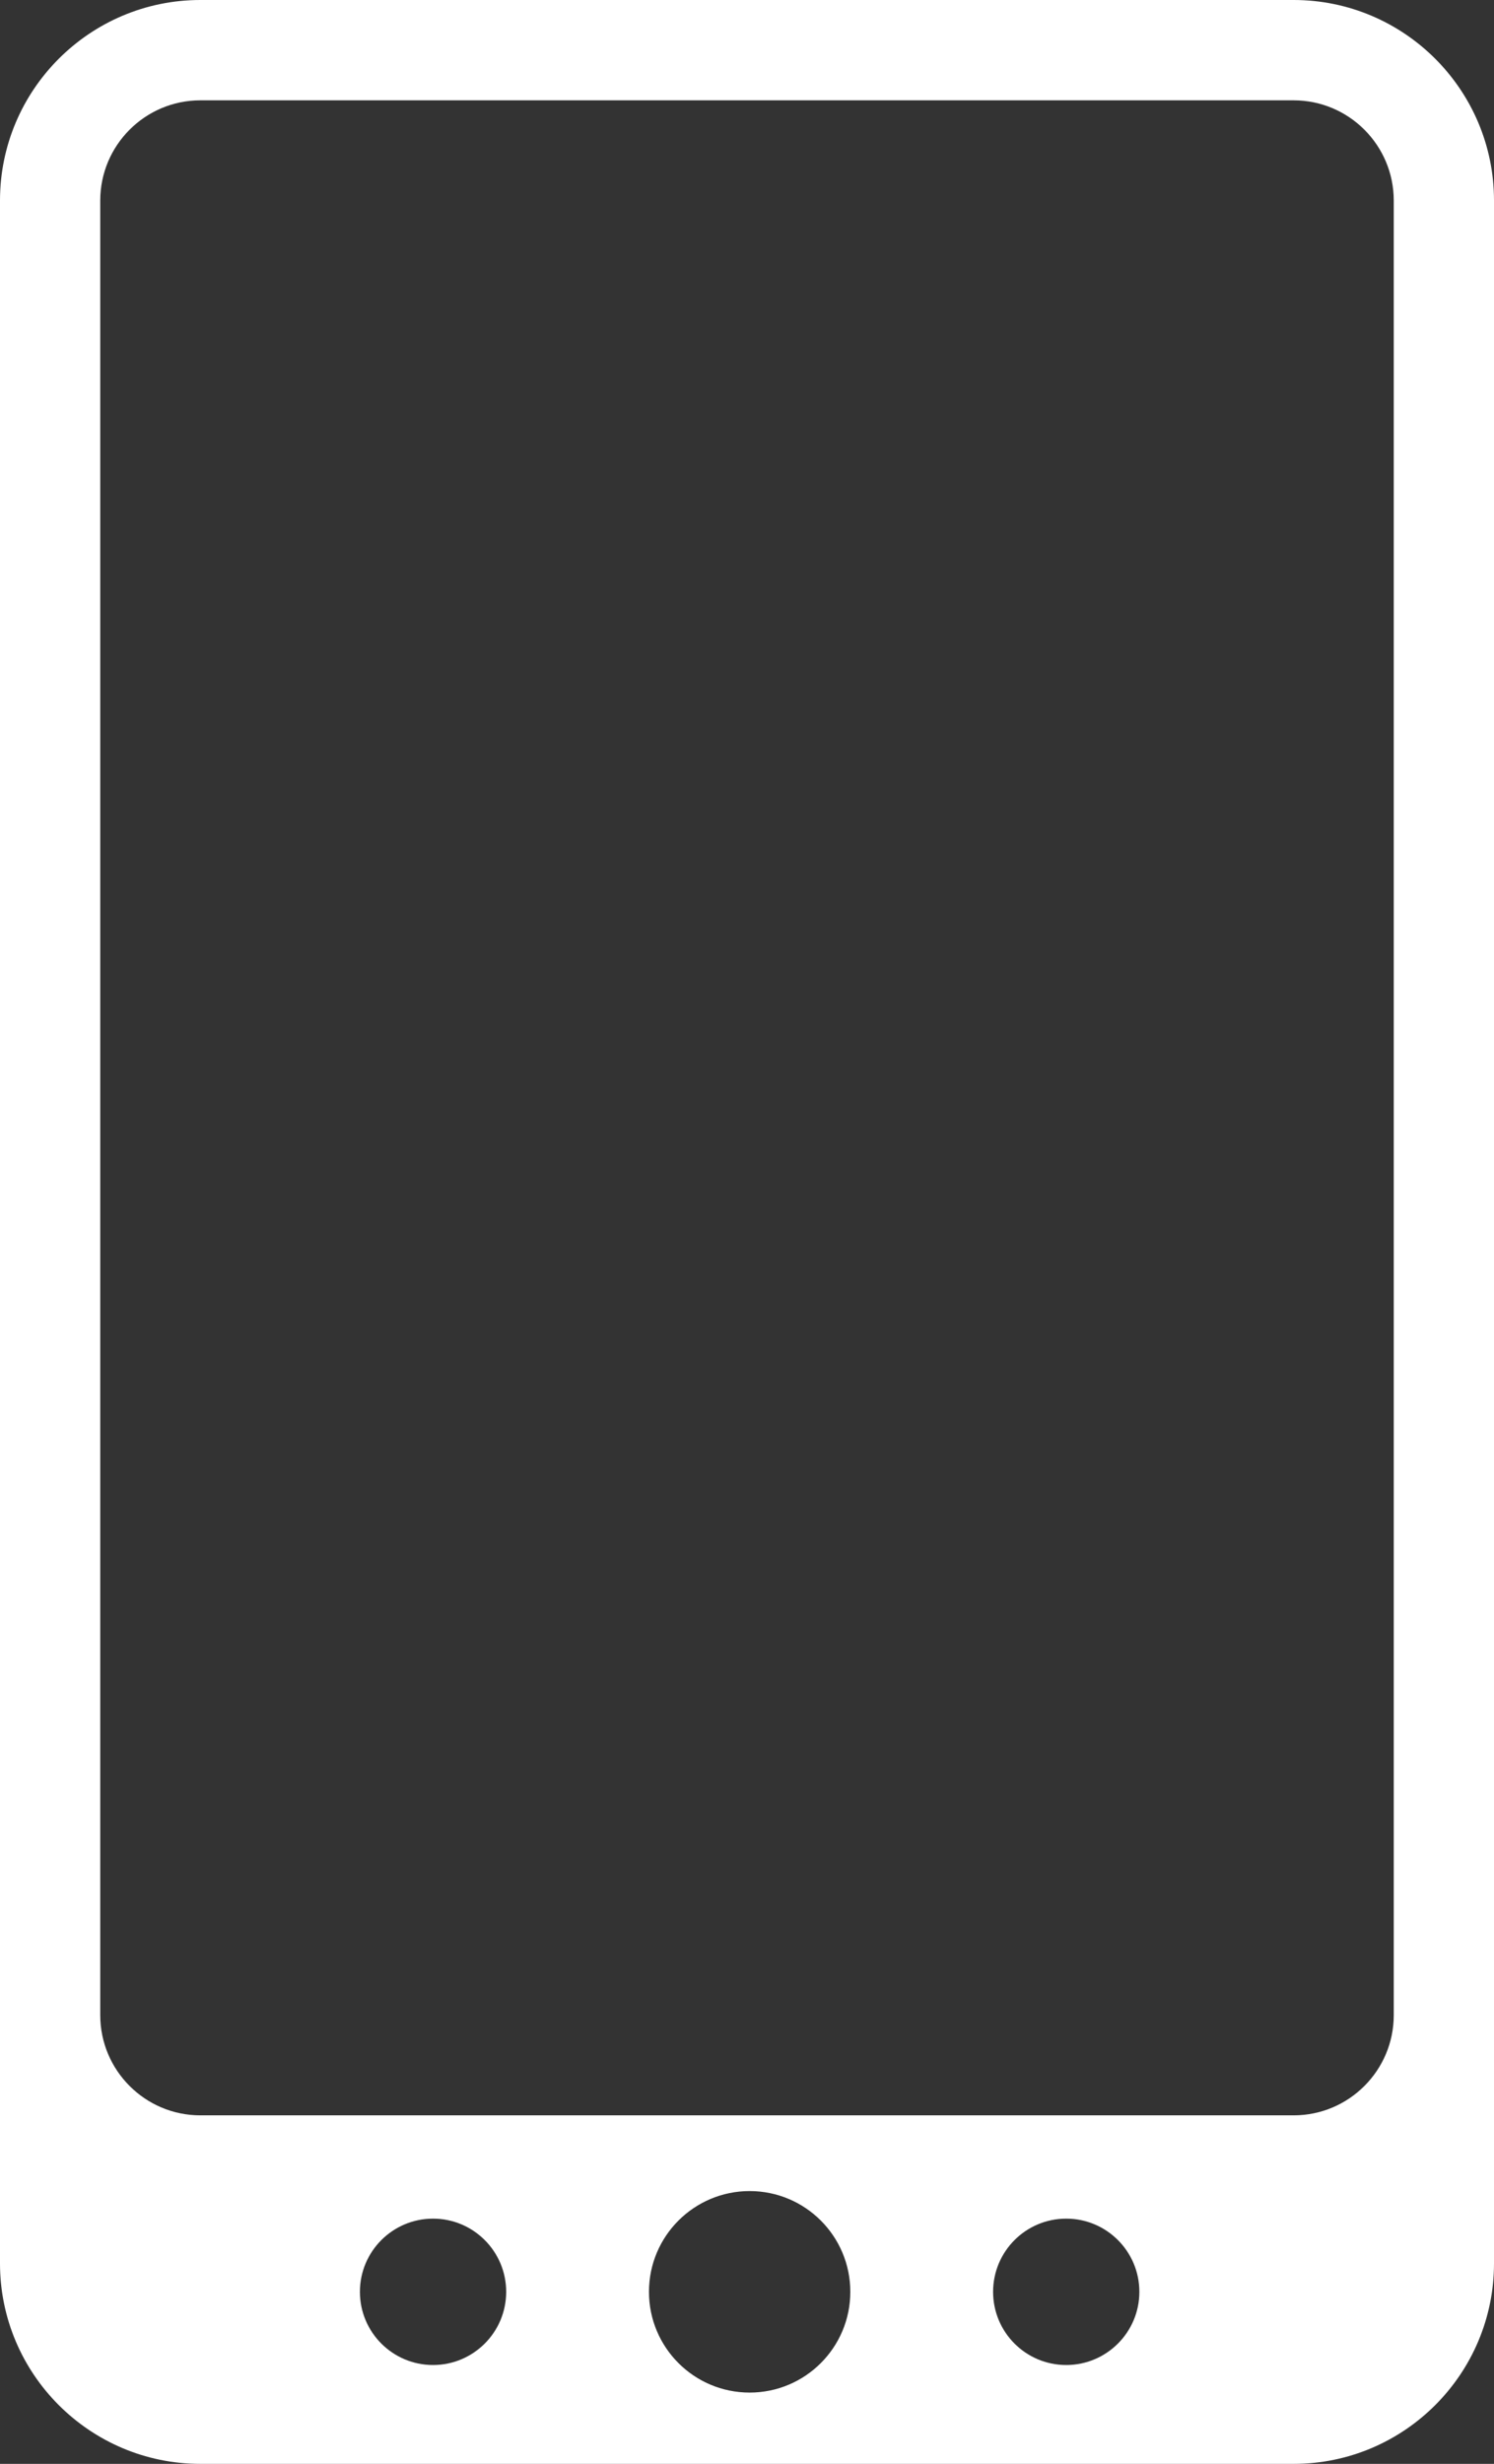
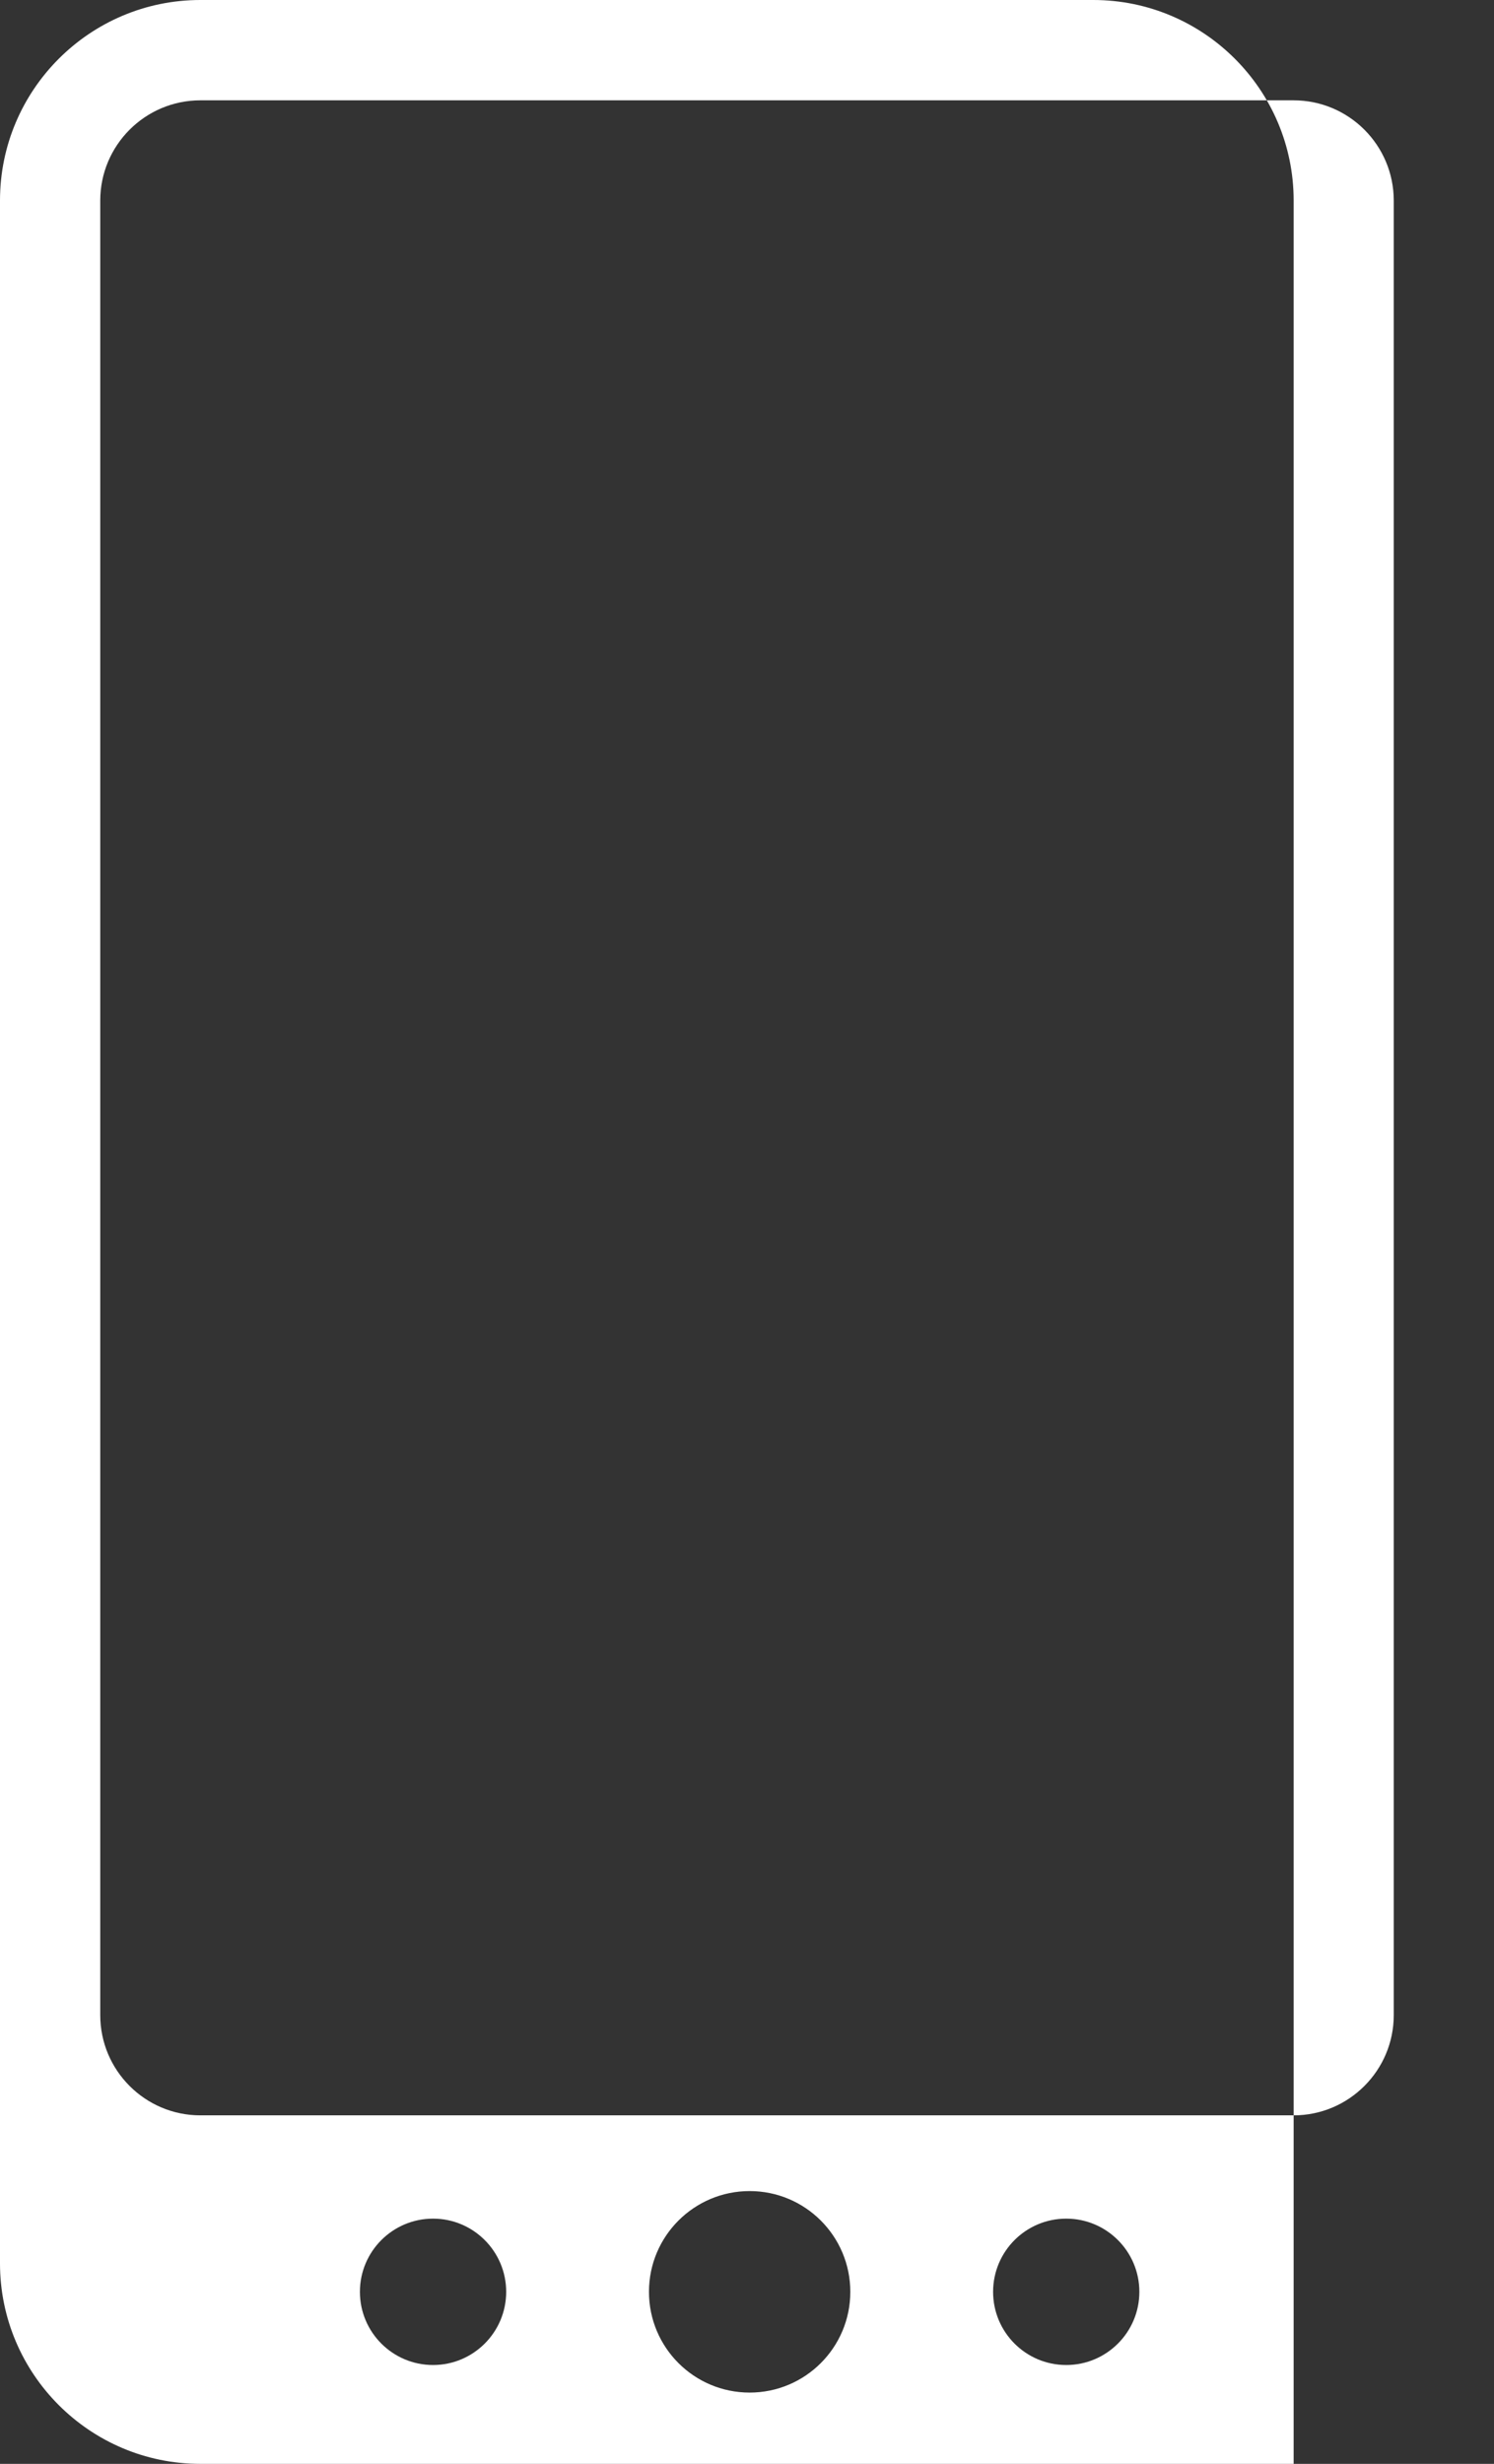
<svg xmlns="http://www.w3.org/2000/svg" id="uuid-b4dadc90-3a41-4c3d-9c66-d14282b3f7e1" data-name="Layer 2" width="283.14" height="466.59" viewBox="0 0 283.14 466.59">
  <rect x="0" y="0" width="283.14" height="466.59" fill="#333333" stroke="none" />
  <g id="uuid-8762897d-4ce7-44e4-aa74-c1f53db76c6c" data-name="2">
-     <path d="M245.17,0H37.97C17.03,0,0,17.03,0,37.97v390.65c0,20.94,17.03,37.97,37.97,37.97h207.2c20.94,0,37.97-17.03,37.97-37.97V37.97c0-20.94-17.03-37.97-37.97-37.97ZM82.07,447.87c-7.66,0-13.86-6.21-13.86-13.86s6.21-13.86,13.86-13.86,13.86,6.21,13.86,13.86-6.21,13.86-13.86,13.86ZM142.07,453.09c-10.54,0-19.08-8.54-19.08-19.08s8.54-19.08,19.08-19.08,19.08,8.54,19.08,19.08-8.54,19.08-19.08,19.08ZM202.07,447.87c-7.66,0-13.86-6.21-13.86-13.86s6.21-13.86,13.86-13.86,13.86,6.21,13.86,13.86-6.21,13.86-13.86,13.86ZM264.14,381.62c0,10.46-8.51,18.97-18.97,18.97H37.97c-10.46,0-18.97-8.51-18.97-18.97V37.97c0-10.46,8.51-18.97,18.97-18.97h207.2c10.46,0,18.97,8.51,18.97,18.97v343.65Z" fill="#fff" />
+     <path d="M245.17,0H37.97C17.03,0,0,17.03,0,37.97v390.65c0,20.94,17.03,37.97,37.97,37.97h207.2V37.97c0-20.94-17.03-37.97-37.97-37.97ZM82.07,447.87c-7.66,0-13.86-6.21-13.86-13.86s6.21-13.86,13.86-13.86,13.86,6.21,13.86,13.86-6.21,13.86-13.86,13.86ZM142.07,453.09c-10.54,0-19.08-8.54-19.08-19.08s8.54-19.08,19.08-19.08,19.08,8.54,19.08,19.08-8.54,19.08-19.08,19.08ZM202.07,447.87c-7.66,0-13.86-6.21-13.86-13.86s6.21-13.86,13.86-13.86,13.86,6.21,13.86,13.86-6.21,13.86-13.86,13.86ZM264.14,381.62c0,10.46-8.51,18.97-18.97,18.97H37.97c-10.46,0-18.97-8.51-18.97-18.97V37.97c0-10.46,8.51-18.97,18.97-18.97h207.2c10.46,0,18.97,8.51,18.97,18.97v343.65Z" fill="#fff" />
  </g>
</svg>